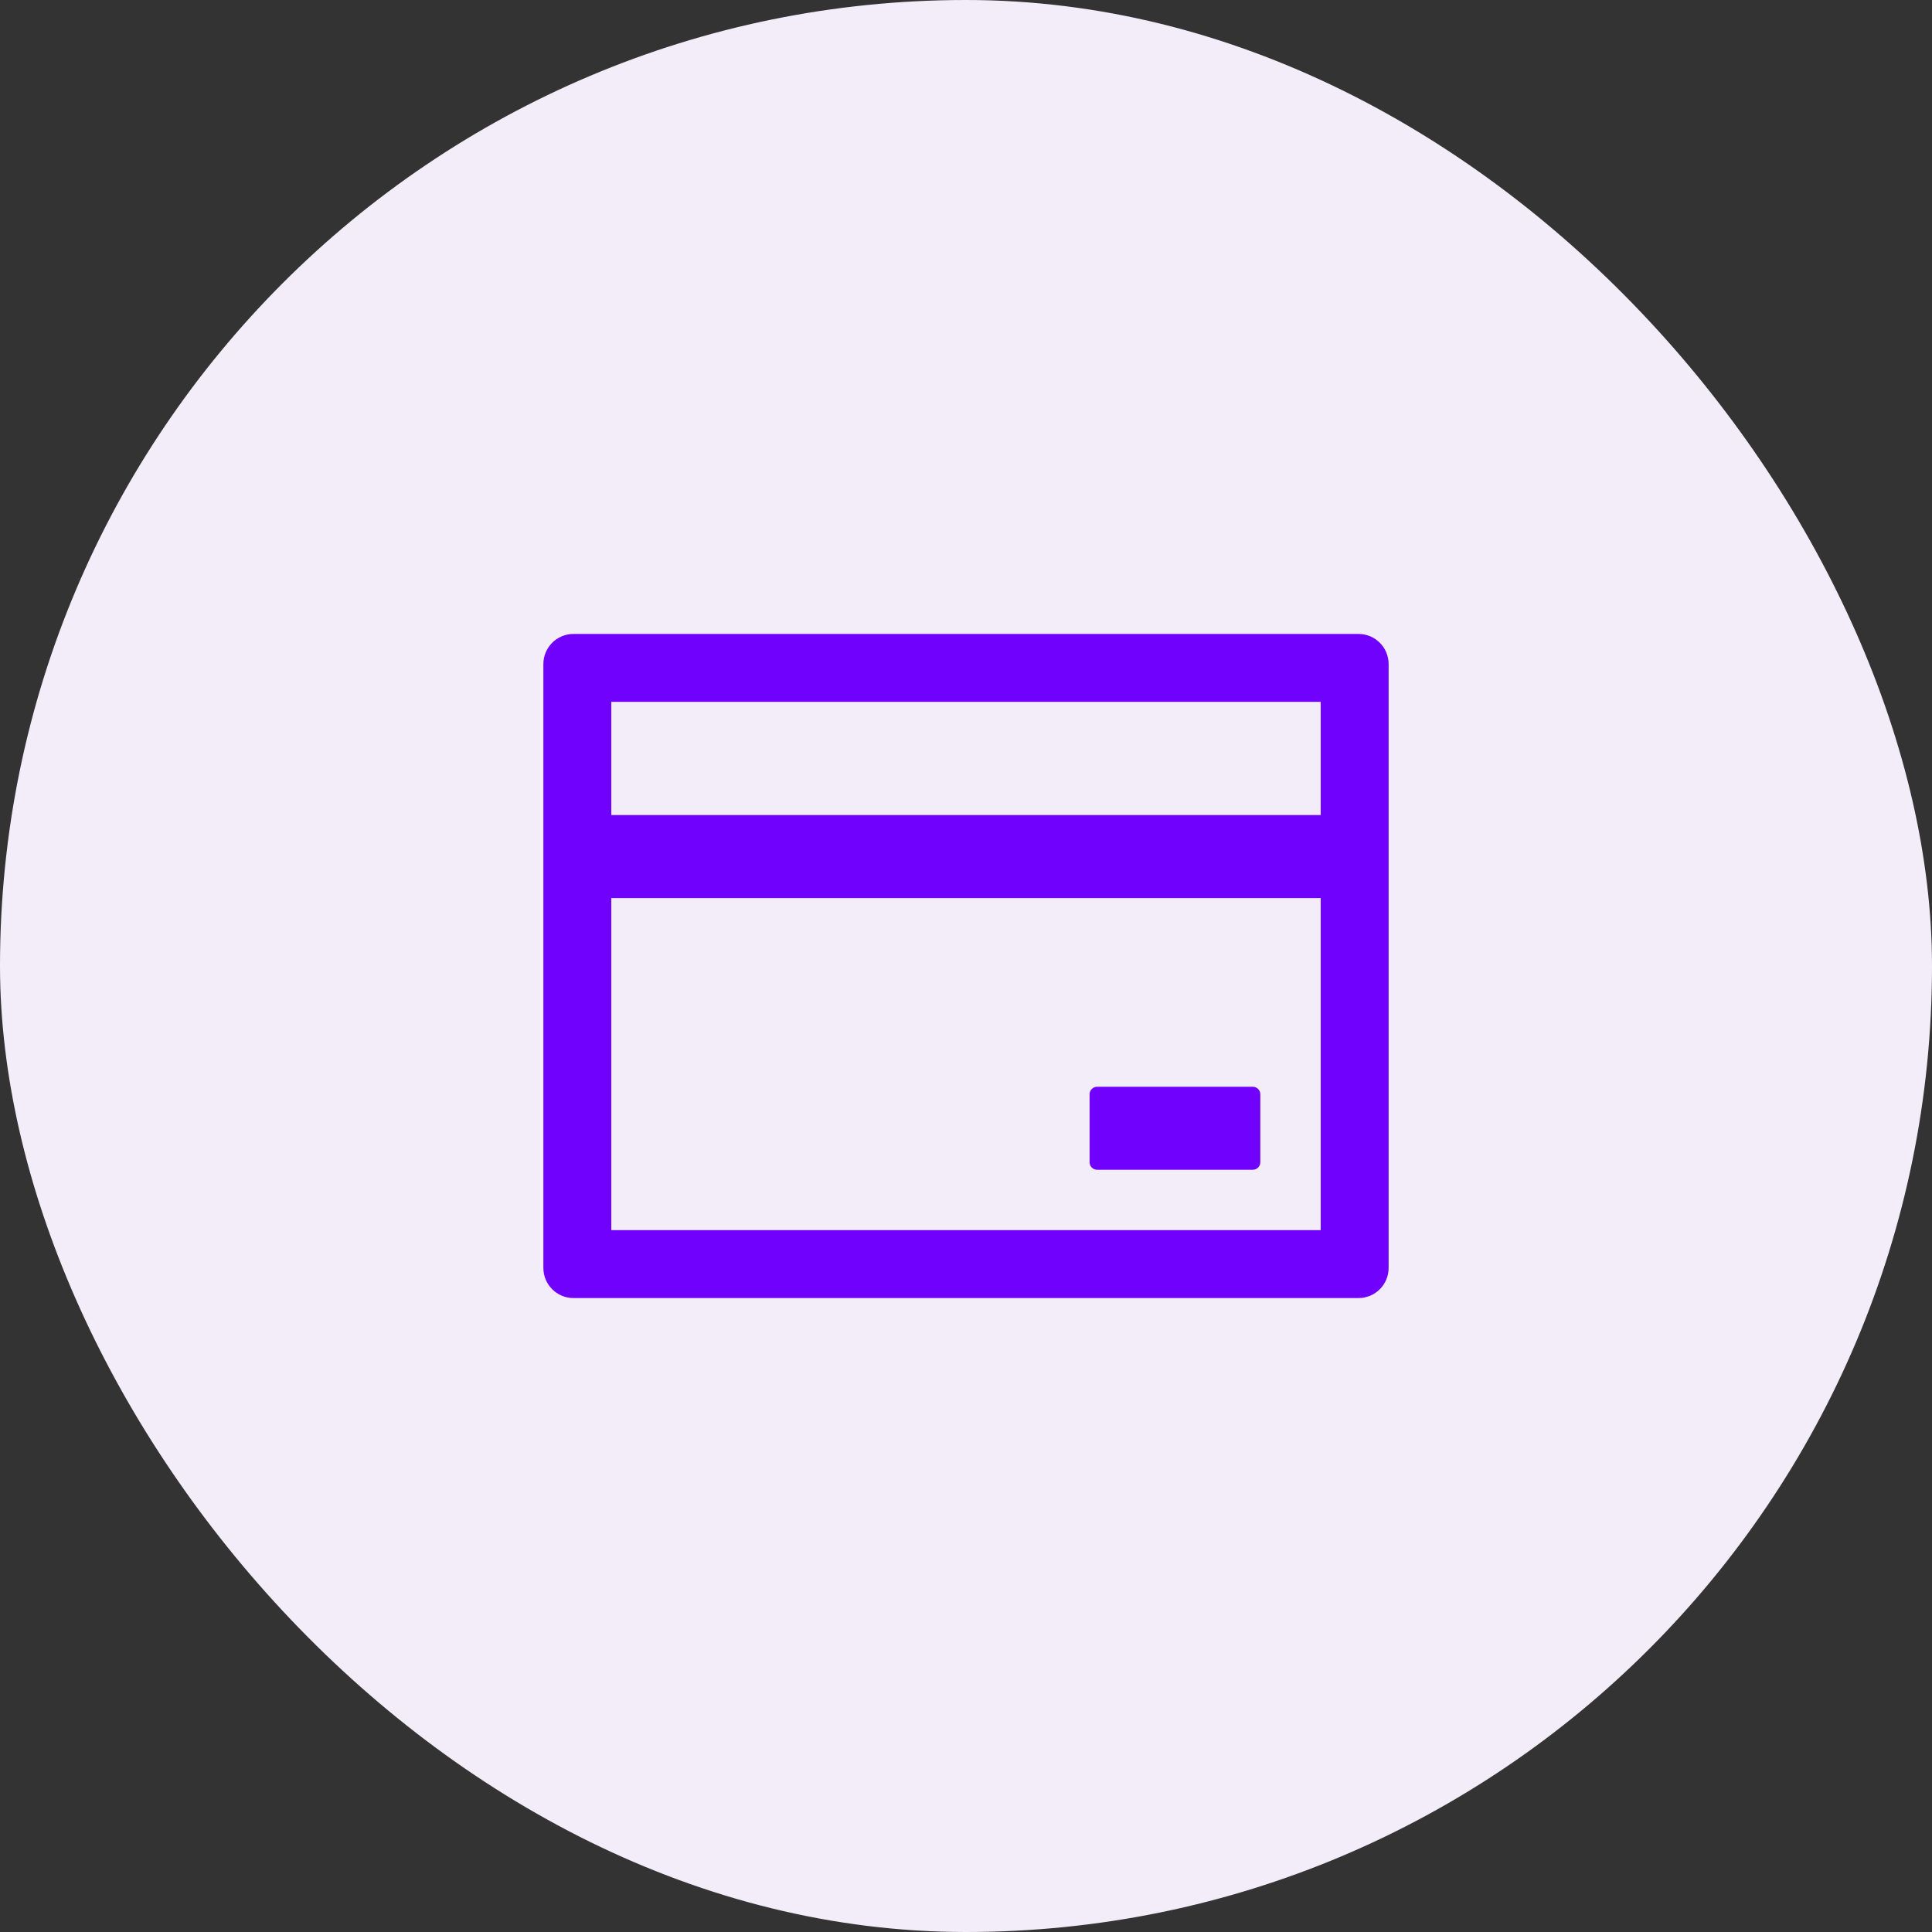
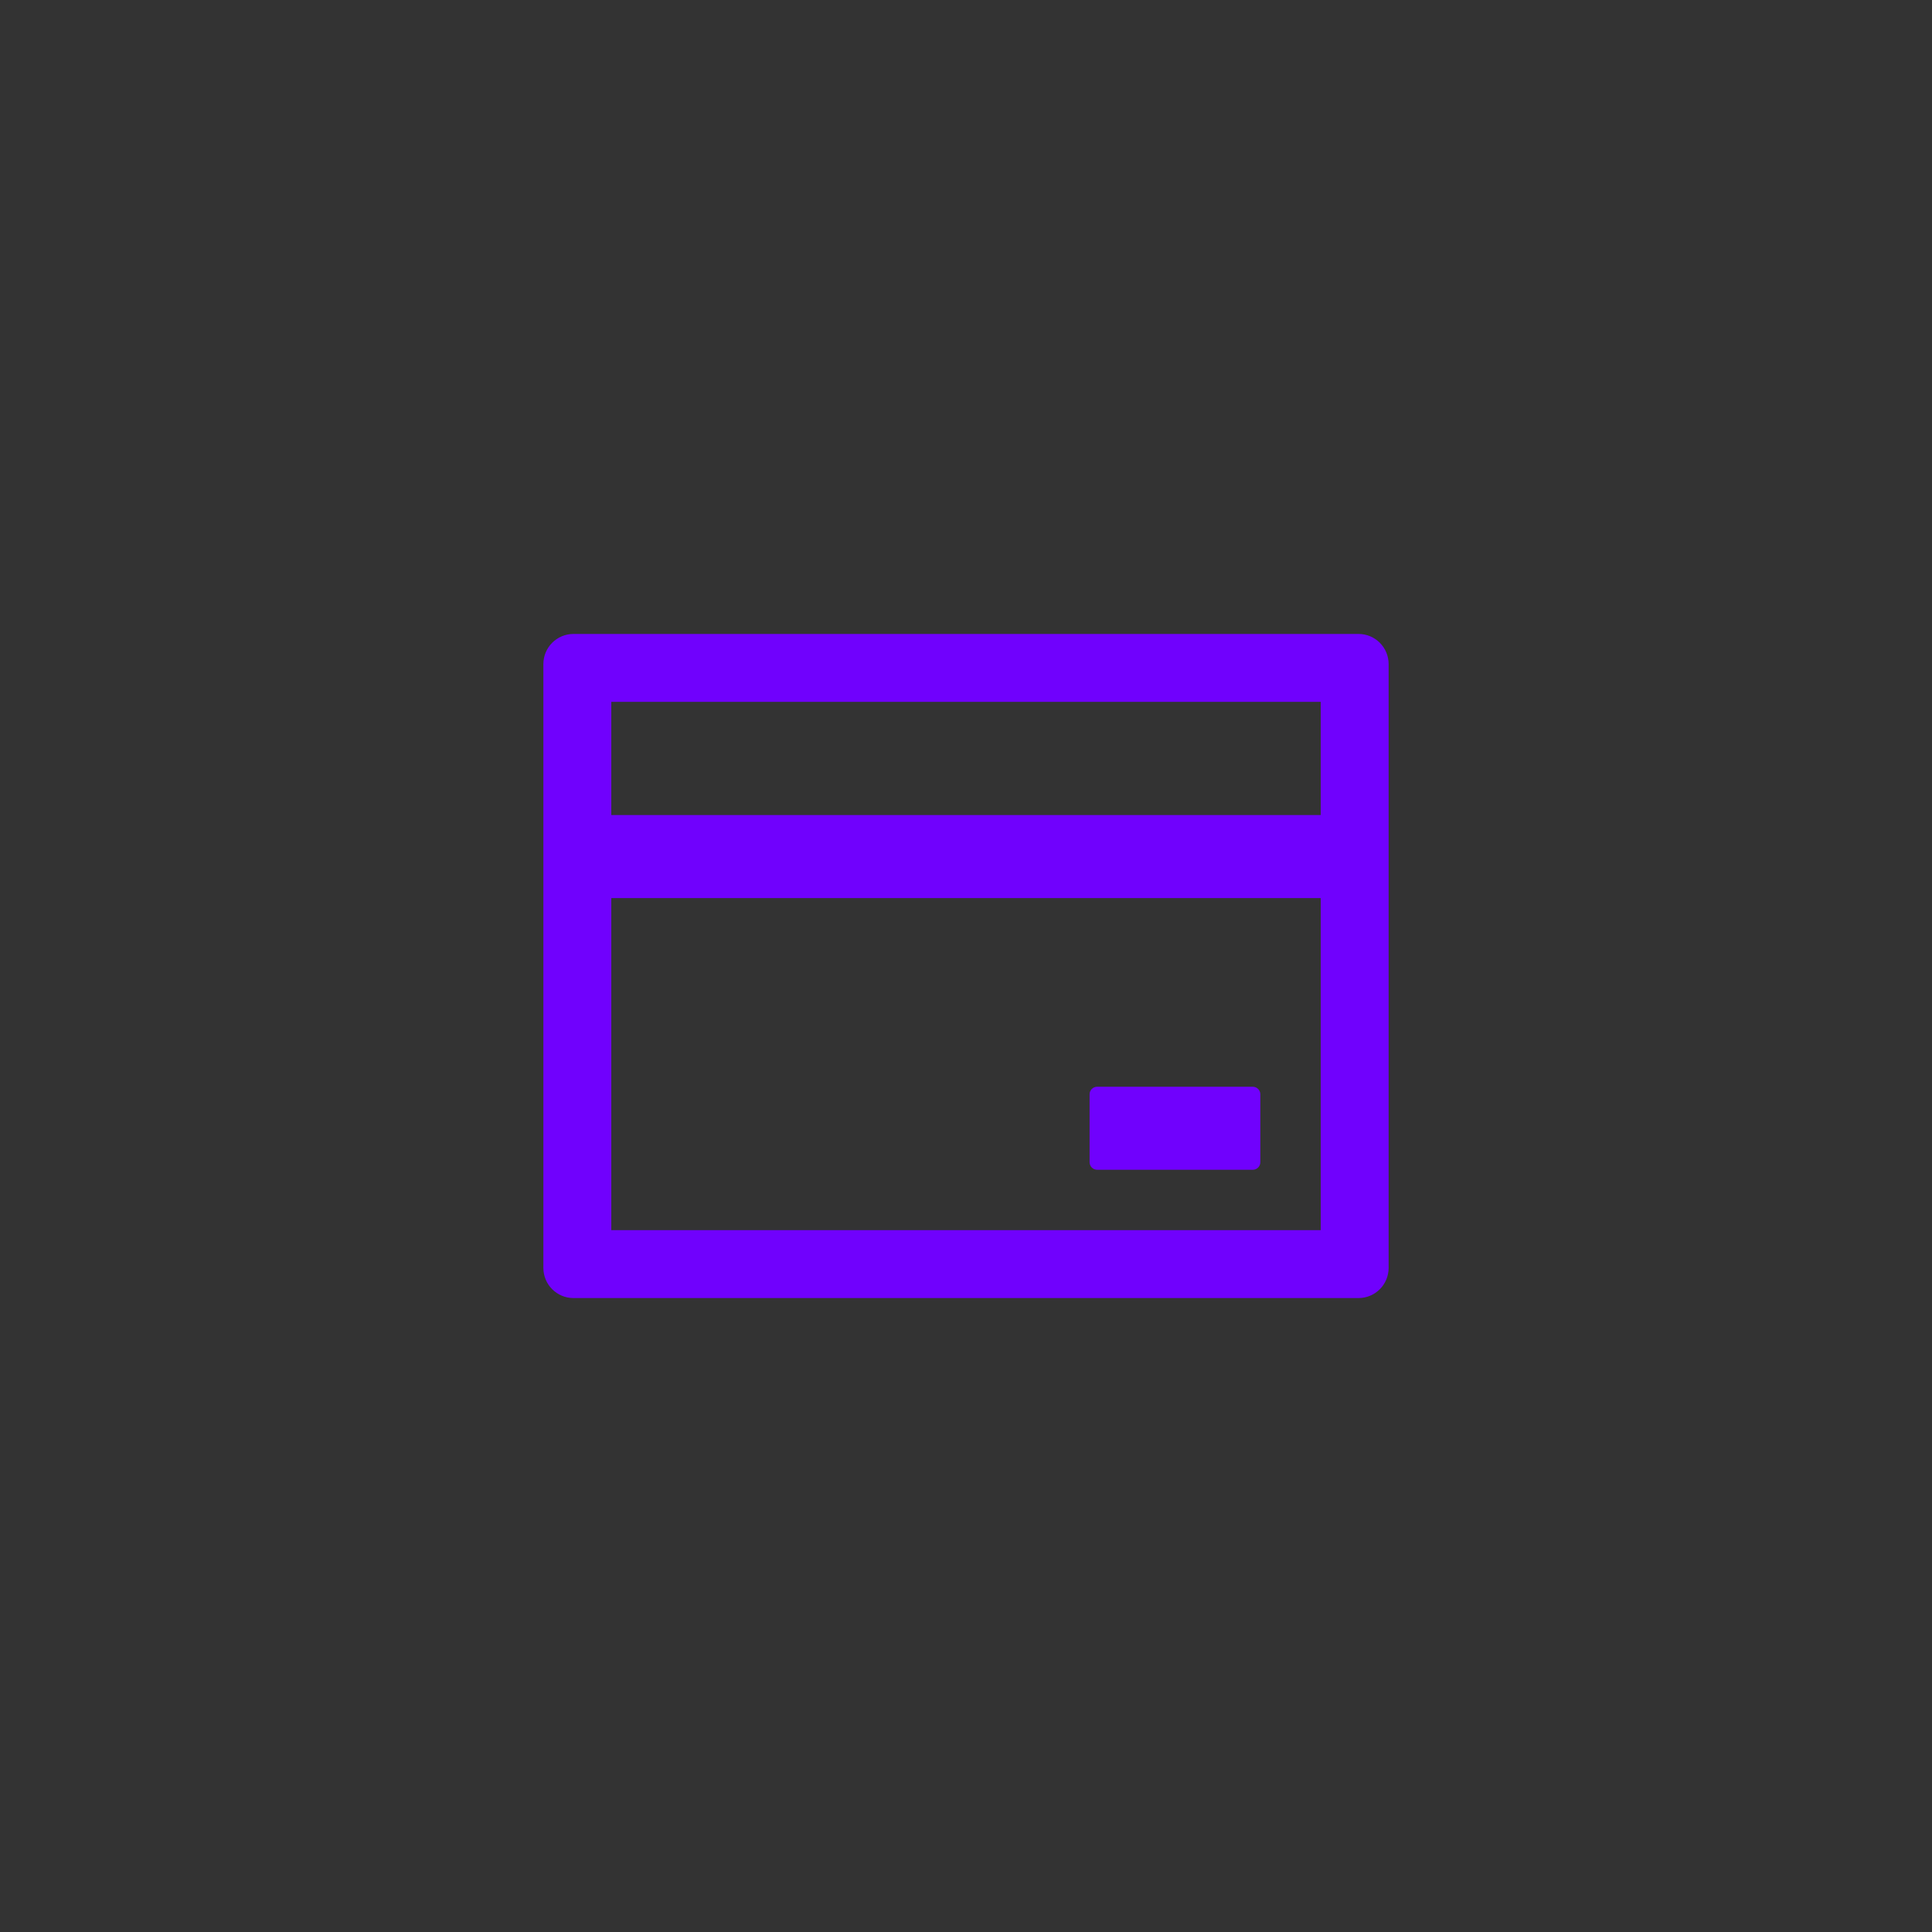
<svg xmlns="http://www.w3.org/2000/svg" fill="none" viewBox="0 0 32 32" height="32" width="32">
  <rect x="0" y="0" width="32" height="32" fill="#333333" stroke="none" />
-   <rect fill="#F3EDF9" rx="16" height="32" width="32" />
  <path fill="#7001FD" d="M22.5 10.5H9.5C9.223 10.5 9 10.723 9 11V21C9 21.277 9.223 21.5 9.5 21.5H22.5C22.777 21.5 23 21.277 23 21V11C23 10.723 22.777 10.5 22.5 10.5ZM10.125 11.625H21.875V13.5H10.125V11.625ZM21.875 20.375H10.125V14.875H21.875V20.375ZM18.172 19.375H20.75C20.819 19.375 20.875 19.319 20.875 19.25V18.125C20.875 18.056 20.819 18 20.75 18H18.172C18.103 18 18.047 18.056 18.047 18.125V19.25C18.047 19.319 18.103 19.375 18.172 19.375Z" />
</svg>